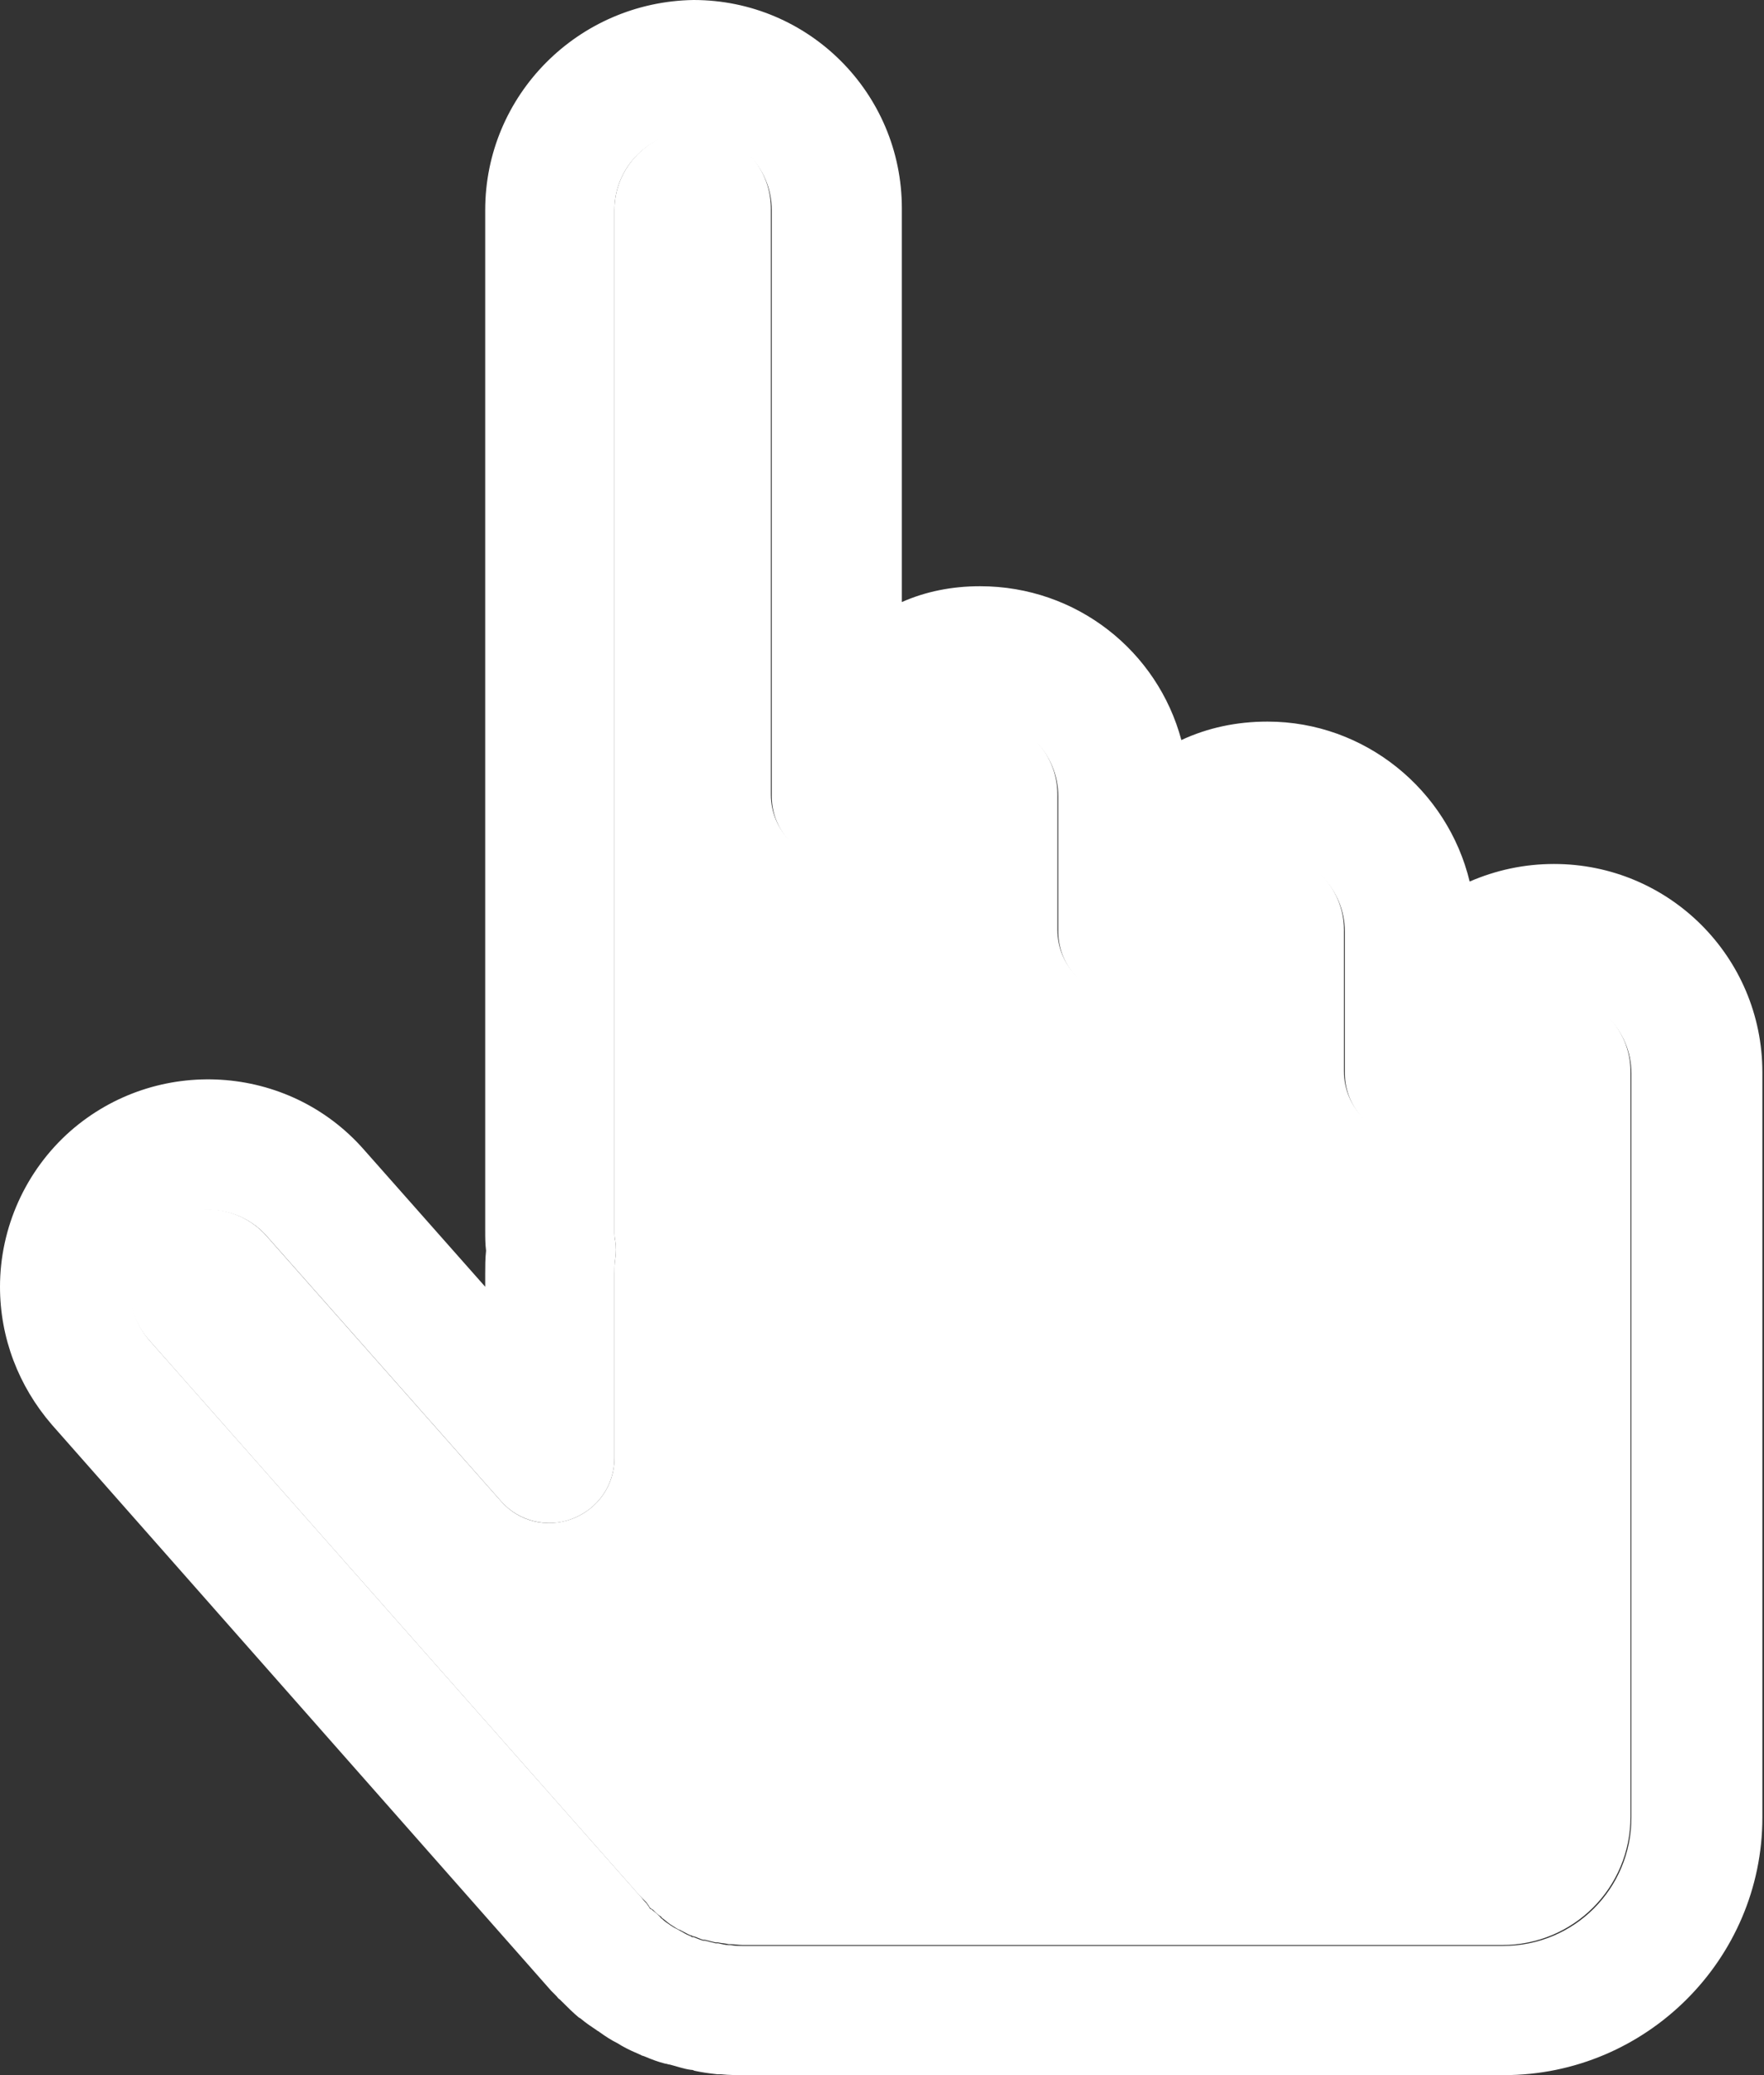
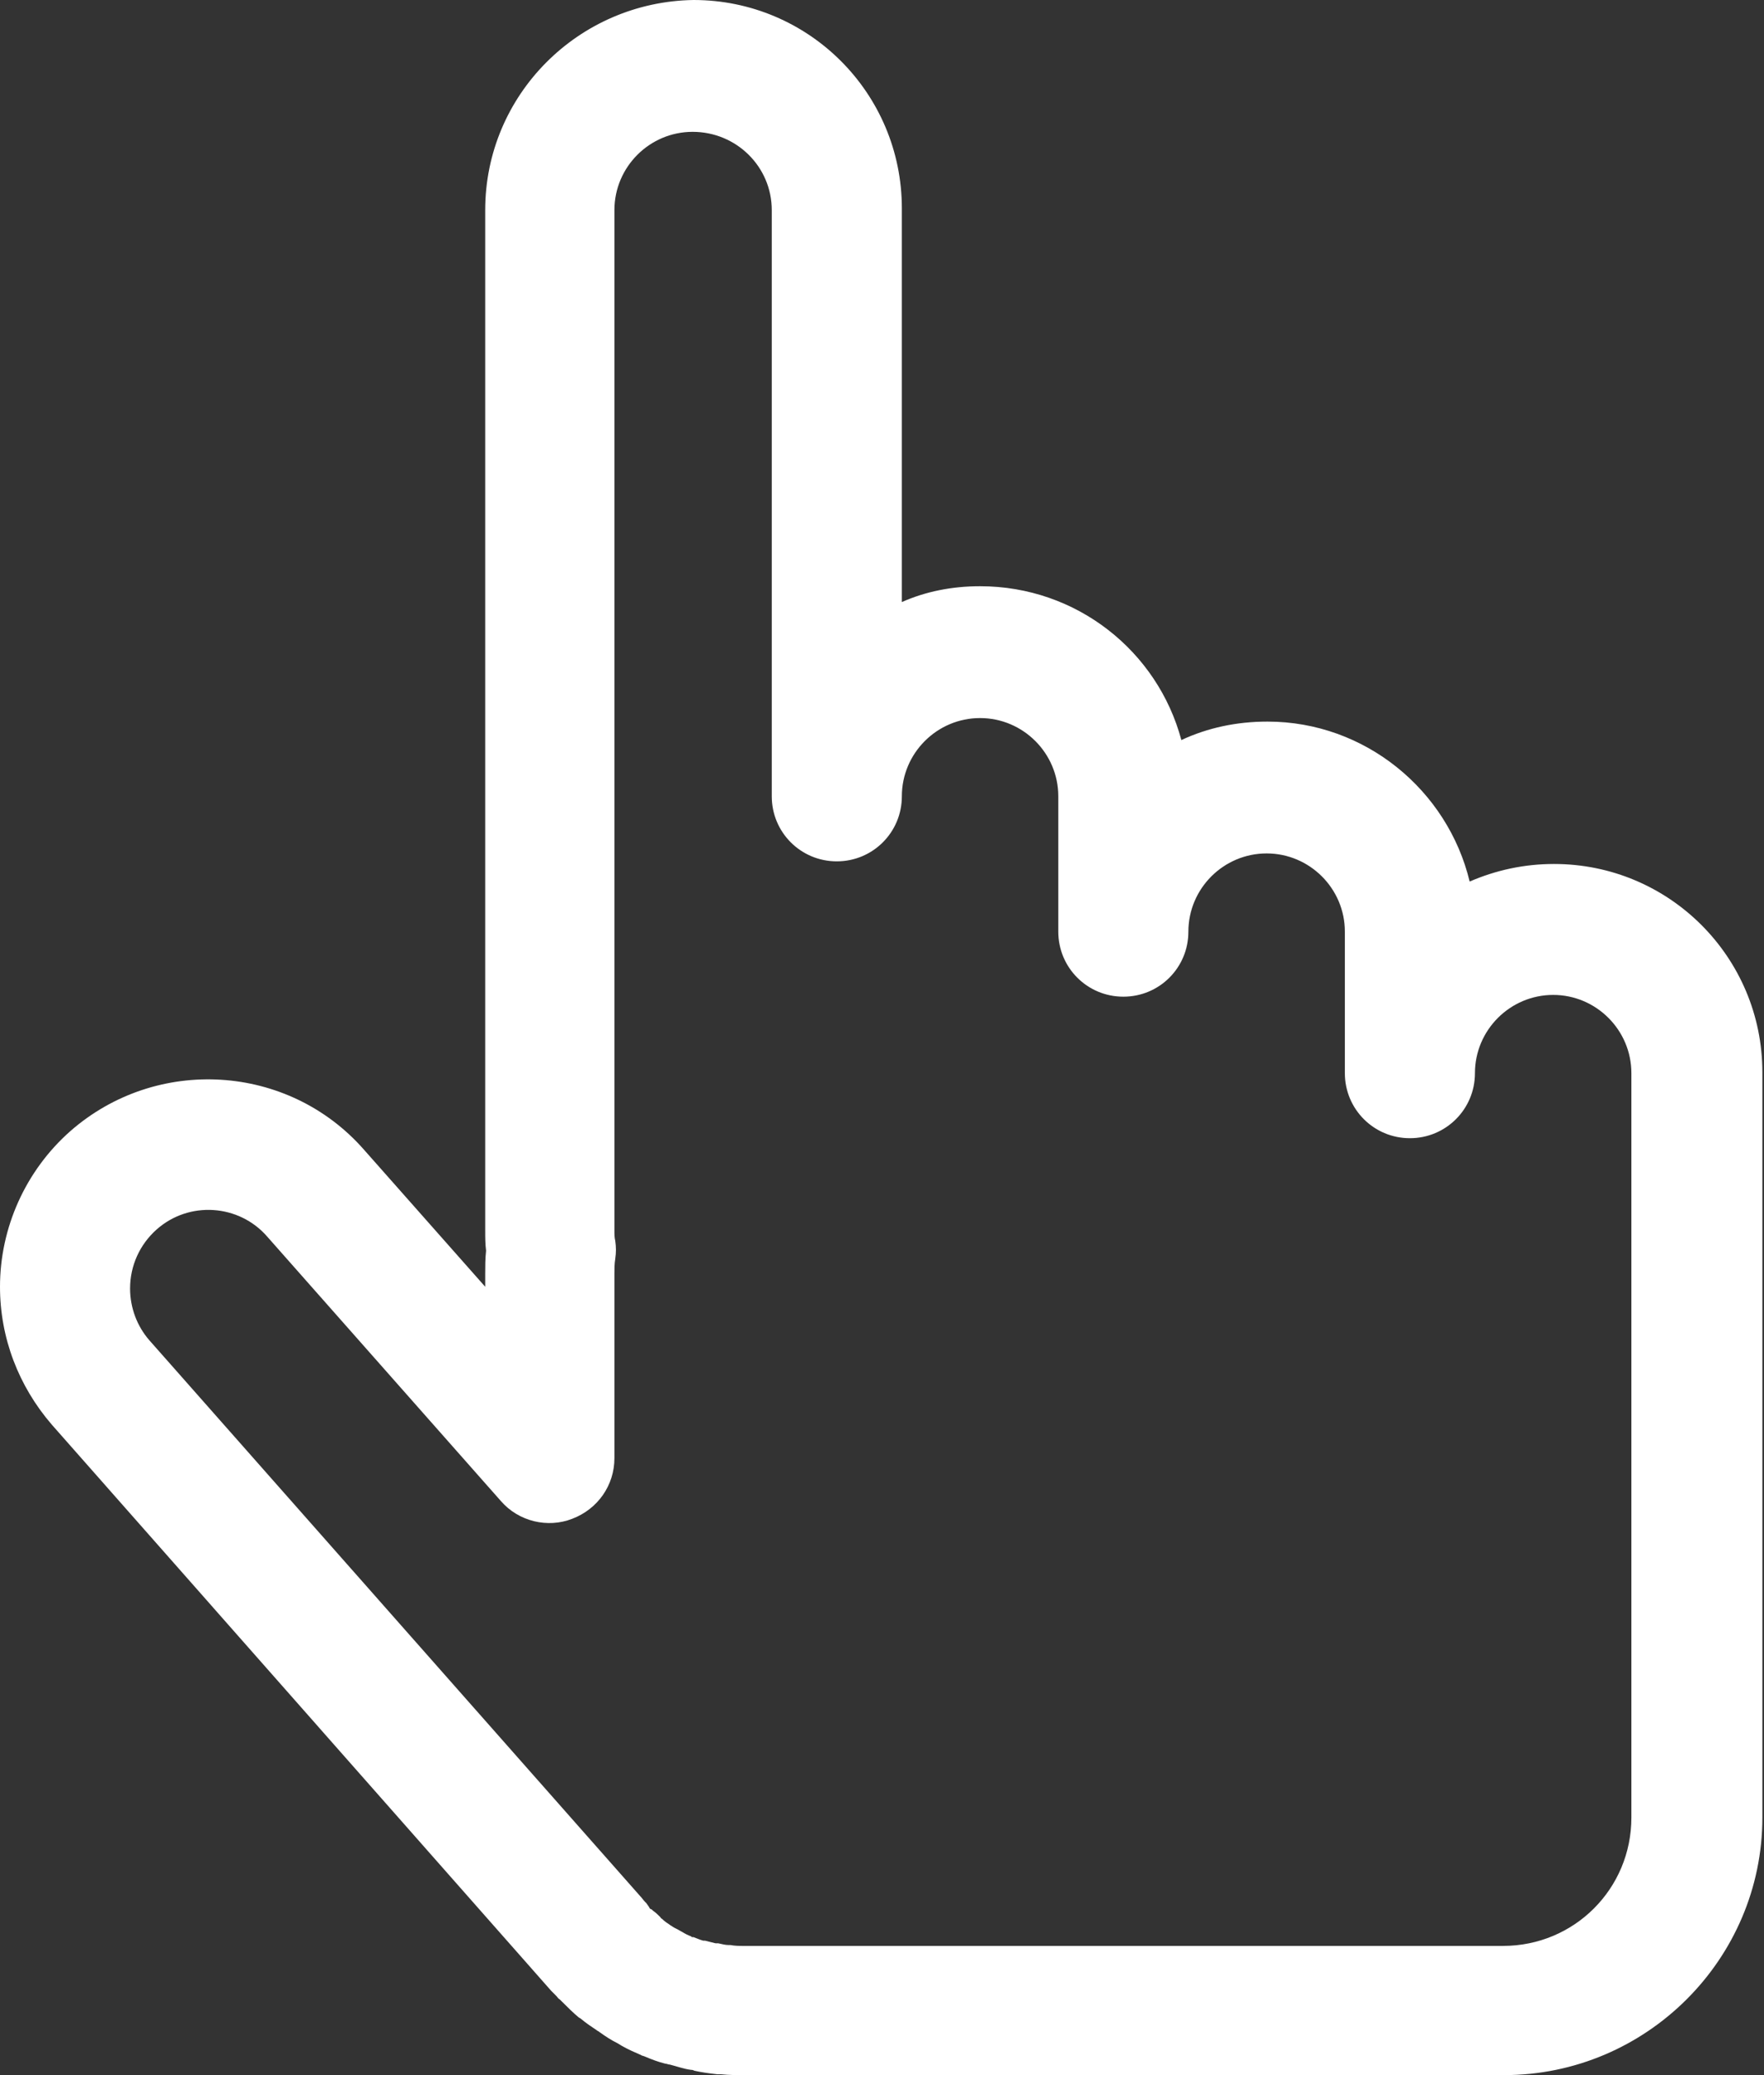
<svg xmlns="http://www.w3.org/2000/svg" width="51" height="60" viewBox="0 0 51 60" fill="none">
  <rect x="0" y="0" width="51" height="60" fill="#333333" stroke="none" />
-   <path d="M17.764 6.074V35.578C17.764 35.68 17.764 35.756 17.789 35.883C17.814 36.061 17.814 36.214 17.789 36.392C17.764 36.544 17.764 36.697 17.764 36.824V42.16C17.764 42.948 17.281 43.634 16.544 43.914C15.807 44.194 14.993 43.99 14.485 43.406L7.7 35.731C6.861 34.791 5.438 34.715 4.498 35.528C4.015 35.96 3.736 36.57 3.736 37.23C3.736 37.789 3.939 38.323 4.295 38.73L18.475 54.791C18.526 54.842 18.577 54.892 18.653 54.969L18.678 54.994C18.704 55.019 18.729 55.07 18.755 55.096C18.755 55.121 18.78 55.121 18.78 55.147L18.805 55.172C18.831 55.197 18.856 55.197 18.882 55.223C18.958 55.299 19.009 55.35 19.085 55.401C19.11 55.401 19.11 55.426 19.136 55.452C19.212 55.502 19.288 55.578 19.365 55.629C19.39 55.655 19.415 55.655 19.441 55.68C19.517 55.731 19.593 55.782 19.669 55.807C19.695 55.807 19.695 55.833 19.72 55.833C19.822 55.883 19.898 55.934 19.974 55.96C20 55.96 20 55.96 20.025 55.985C20.025 55.985 20.025 55.985 20.051 55.985C20.152 56.011 20.229 56.061 20.33 56.087H20.356C20.356 56.087 20.356 56.087 20.381 56.087C20.483 56.112 20.584 56.138 20.686 56.163C20.712 56.163 20.737 56.163 20.762 56.163C20.864 56.188 20.966 56.188 21.067 56.214H21.093H21.118C21.245 56.214 21.347 56.239 21.474 56.239H43.431C45.489 56.239 47.141 54.587 47.141 52.529V30.979C47.141 29.733 46.124 28.717 44.879 28.717C43.634 28.717 42.617 29.733 42.617 30.979C42.617 32.021 41.779 32.859 40.737 32.859C39.695 32.859 38.856 32.021 38.856 30.979V26.887C38.856 25.642 37.84 24.625 36.595 24.625C35.349 24.625 34.333 25.642 34.333 26.887C34.333 27.929 33.494 28.768 32.452 28.768C31.41 28.768 30.572 27.929 30.572 26.887V22.974C30.572 21.729 29.555 20.712 28.31 20.712C27.065 20.712 26.048 21.729 26.048 22.974C26.048 24.016 25.209 24.854 24.168 24.854C23.126 24.854 22.287 24.016 22.287 22.974V6.023C22.287 4.778 21.27 3.761 20.025 3.761C18.78 3.812 17.764 4.829 17.764 6.074Z" fill="white" />
  <path d="M14.028 6.074L14.028 35.578C14.028 35.781 14.028 35.959 14.053 36.163C14.028 36.391 14.028 36.62 14.028 36.823V37.205L10.521 33.24C8.335 30.75 4.524 30.521 2.033 32.706C0.737 33.85 0 35.502 0 37.205C0 38.678 0.534 40.076 1.499 41.194L15.934 57.56C15.985 57.611 16.036 57.662 16.086 57.713C16.112 57.738 16.137 57.789 16.188 57.815C16.213 57.84 16.239 57.865 16.264 57.891C16.417 58.043 16.569 58.196 16.722 58.323C16.747 58.348 16.773 58.348 16.798 58.374C16.95 58.501 17.103 58.602 17.255 58.704C17.281 58.729 17.306 58.729 17.332 58.755C17.509 58.882 17.662 58.983 17.865 59.085C17.916 59.111 17.942 59.136 17.992 59.161C18.17 59.263 18.348 59.339 18.526 59.416C18.552 59.441 18.602 59.441 18.653 59.466C18.831 59.543 19.034 59.619 19.238 59.67C19.288 59.67 19.314 59.695 19.365 59.695C19.568 59.746 19.771 59.822 19.975 59.847C20 59.847 20.025 59.847 20.076 59.873C20.305 59.924 20.508 59.949 20.737 59.975C20.788 59.975 20.813 59.975 20.839 59.975C21.067 60 21.322 60 21.525 60H43.482C47.599 60 50.953 56.645 50.953 52.554V31.004C50.953 27.675 48.259 24.981 44.93 24.981C44.066 24.981 43.253 25.159 42.49 25.489C41.855 22.846 39.466 20.864 36.645 20.864C35.756 20.864 34.917 21.042 34.155 21.398C33.469 18.831 31.131 16.95 28.335 16.95C27.522 16.95 26.76 17.103 26.074 17.408V6.023C26.074 2.694 23.38 -5.791e-07 20.051 -5.791e-07C16.722 0.051 14.028 2.745 14.028 6.074ZM22.313 6.074V23.024C22.313 24.066 23.151 24.905 24.193 24.905C25.235 24.905 26.074 24.066 26.074 23.024C26.074 21.779 27.09 20.762 28.335 20.762C29.581 20.762 30.597 21.779 30.597 23.024V26.938C30.597 27.98 31.436 28.818 32.478 28.818C33.52 28.818 34.358 27.98 34.358 26.938C34.358 25.692 35.375 24.676 36.62 24.676C37.865 24.676 38.882 25.692 38.882 26.938V31.029C38.882 32.071 39.721 32.91 40.762 32.91C41.804 32.91 42.643 32.071 42.643 31.029C42.643 29.784 43.66 28.767 44.905 28.767C46.15 28.767 47.166 29.784 47.166 31.029V52.554C47.166 54.612 45.515 56.264 43.456 56.264H21.474C21.372 56.264 21.245 56.264 21.118 56.239H21.093H21.067C20.966 56.239 20.89 56.214 20.762 56.188C20.737 56.188 20.712 56.188 20.686 56.188C20.584 56.163 20.483 56.137 20.381 56.112C20.381 56.112 20.381 56.112 20.356 56.112H20.33C20.229 56.086 20.127 56.036 20.051 56.01C20.051 56.01 20.051 56.01 20.025 56.01C20 56.01 20 56.01 19.975 55.985C19.898 55.959 19.797 55.908 19.721 55.858C19.695 55.858 19.695 55.832 19.67 55.832C19.593 55.781 19.517 55.756 19.441 55.705C19.416 55.68 19.39 55.68 19.365 55.654C19.288 55.604 19.212 55.553 19.136 55.477C19.11 55.477 19.11 55.451 19.085 55.426C19.034 55.375 18.958 55.299 18.882 55.248C18.856 55.222 18.831 55.197 18.806 55.197L18.78 55.172C18.78 55.146 18.755 55.146 18.755 55.121C18.729 55.095 18.704 55.044 18.678 55.019L18.653 54.994C18.602 54.943 18.552 54.867 18.501 54.816L4.32 38.755C3.964 38.348 3.761 37.815 3.761 37.255C3.761 36.595 4.041 35.985 4.524 35.553C5.464 34.714 6.912 34.816 7.726 35.756L14.485 43.405C14.994 43.99 15.832 44.193 16.544 43.914C17.281 43.634 17.764 42.948 17.764 42.16V36.823C17.764 36.696 17.764 36.544 17.789 36.391C17.814 36.214 17.814 36.061 17.789 35.883C17.764 35.781 17.764 35.68 17.764 35.578L17.764 6.074C17.764 4.828 18.78 3.812 20.025 3.812C21.296 3.812 22.313 4.828 22.313 6.074Z" fill="white" />
</svg>